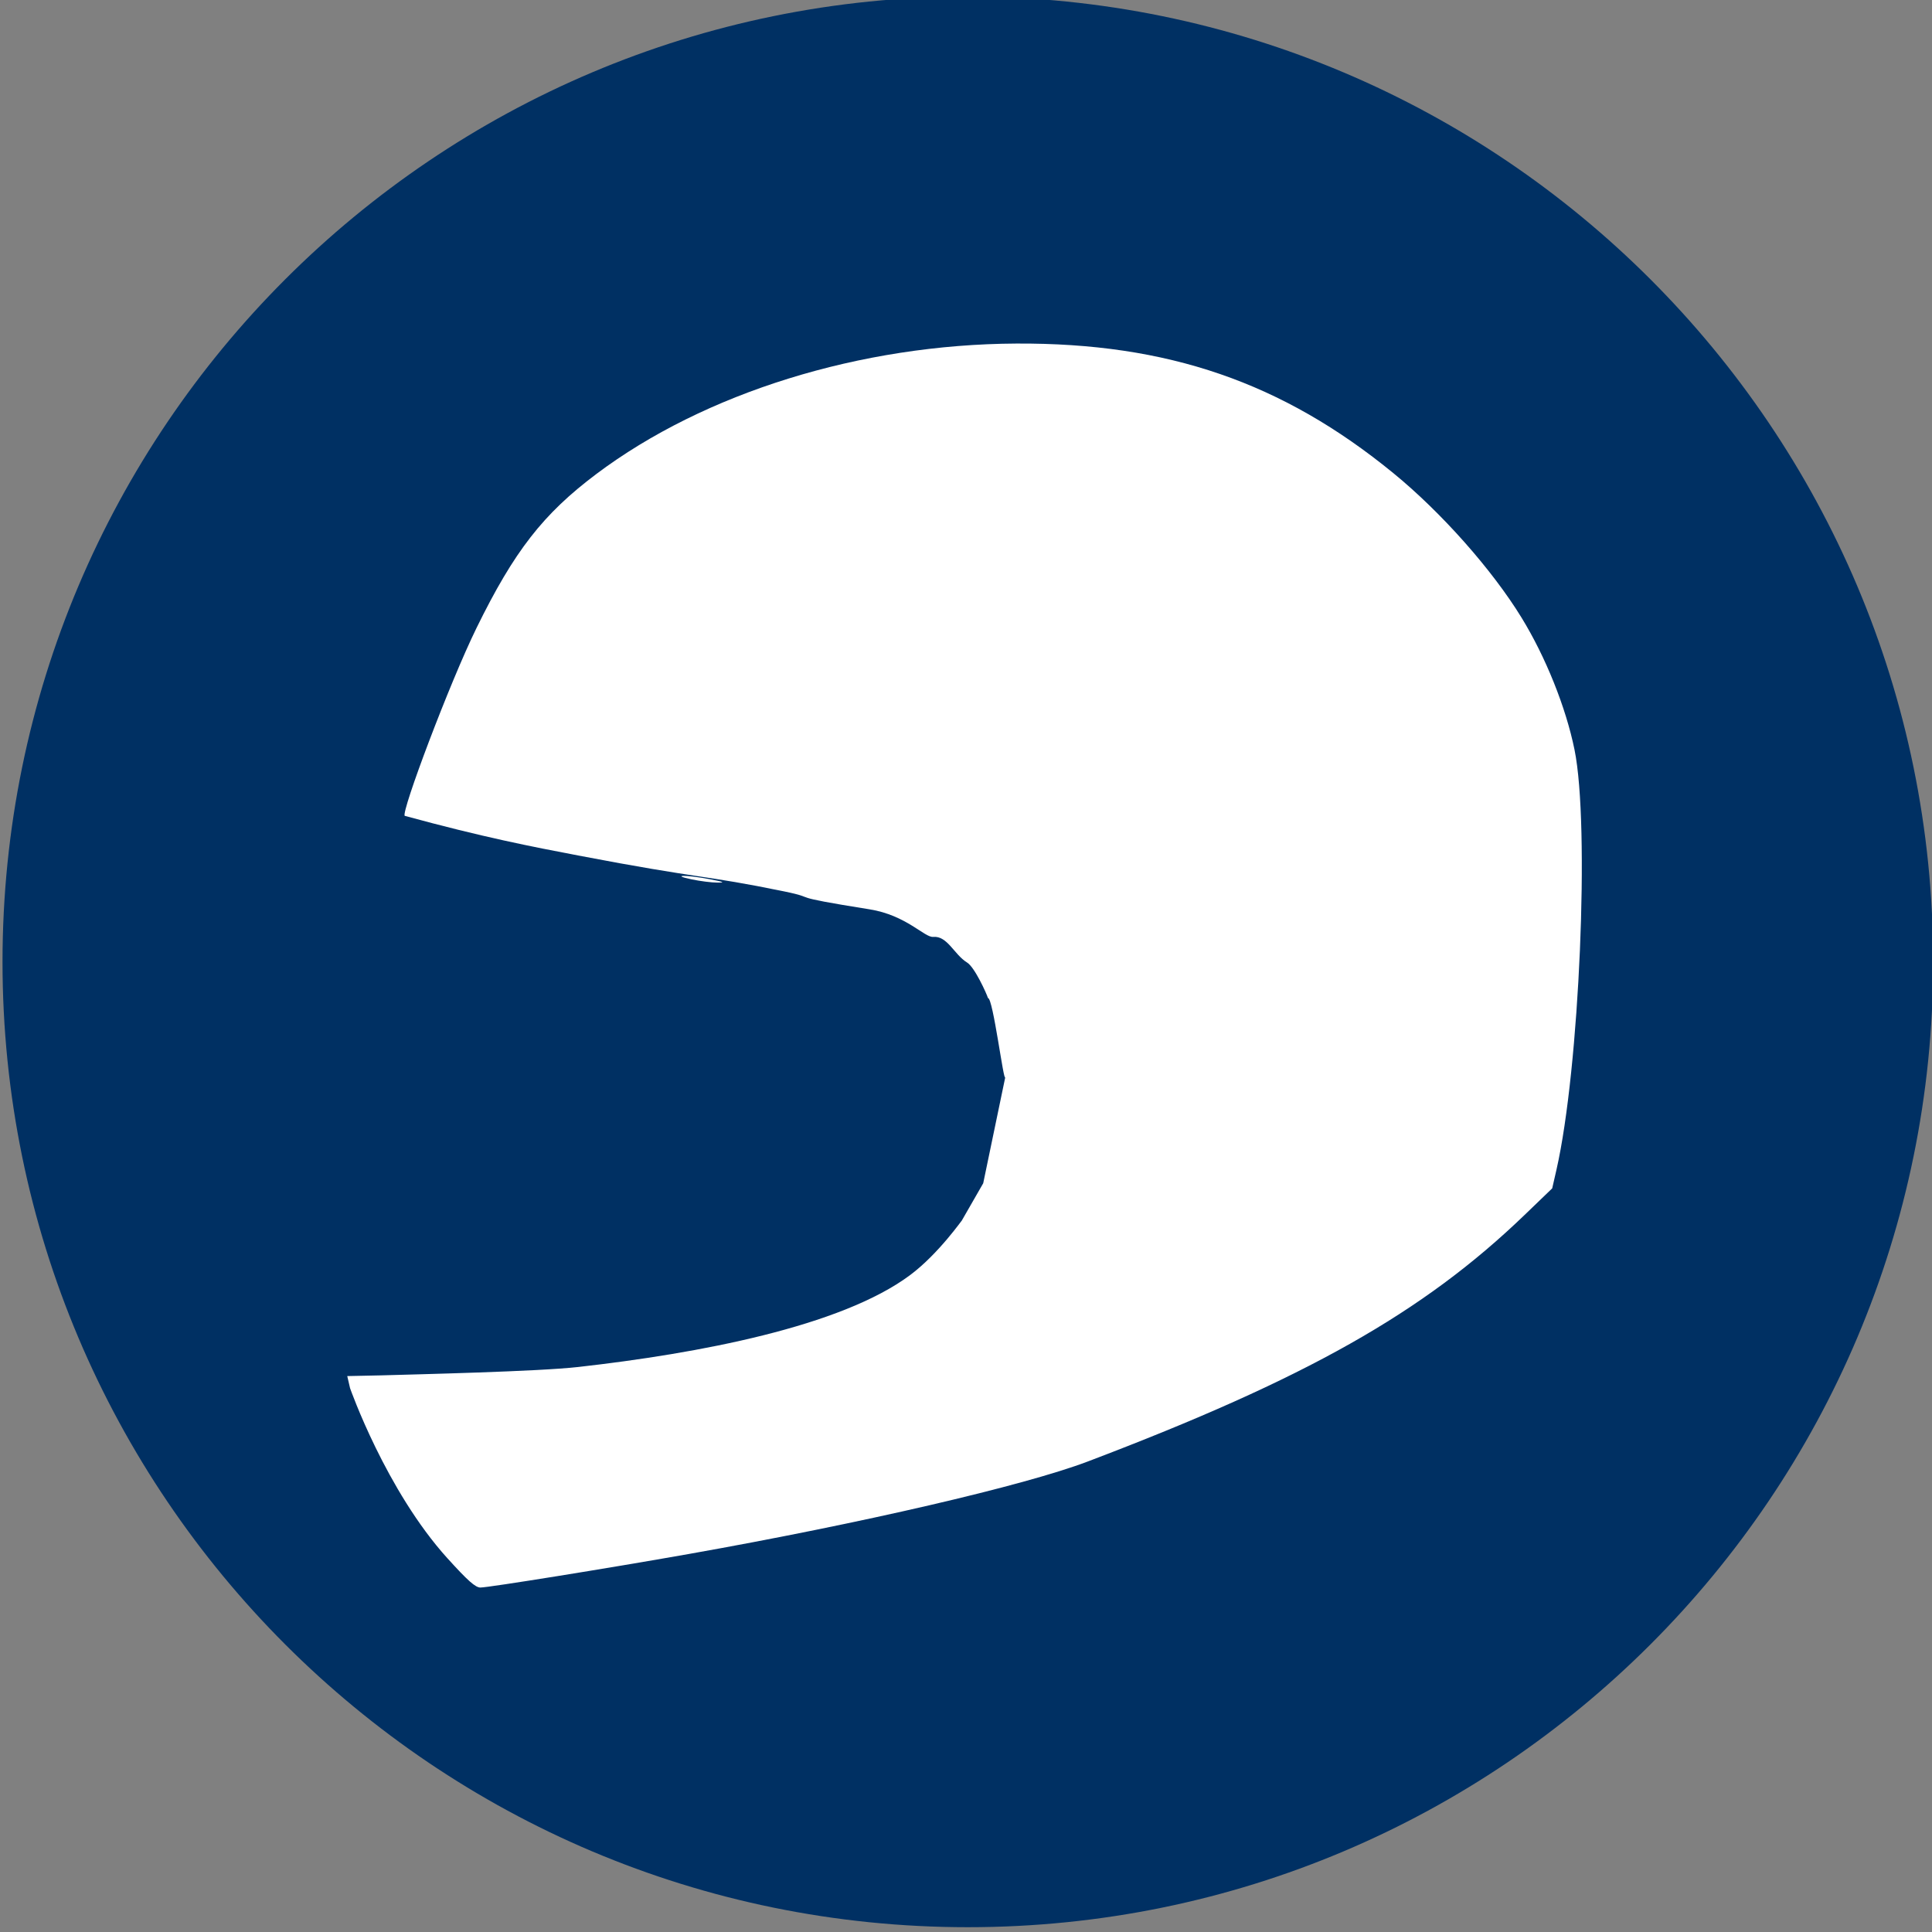
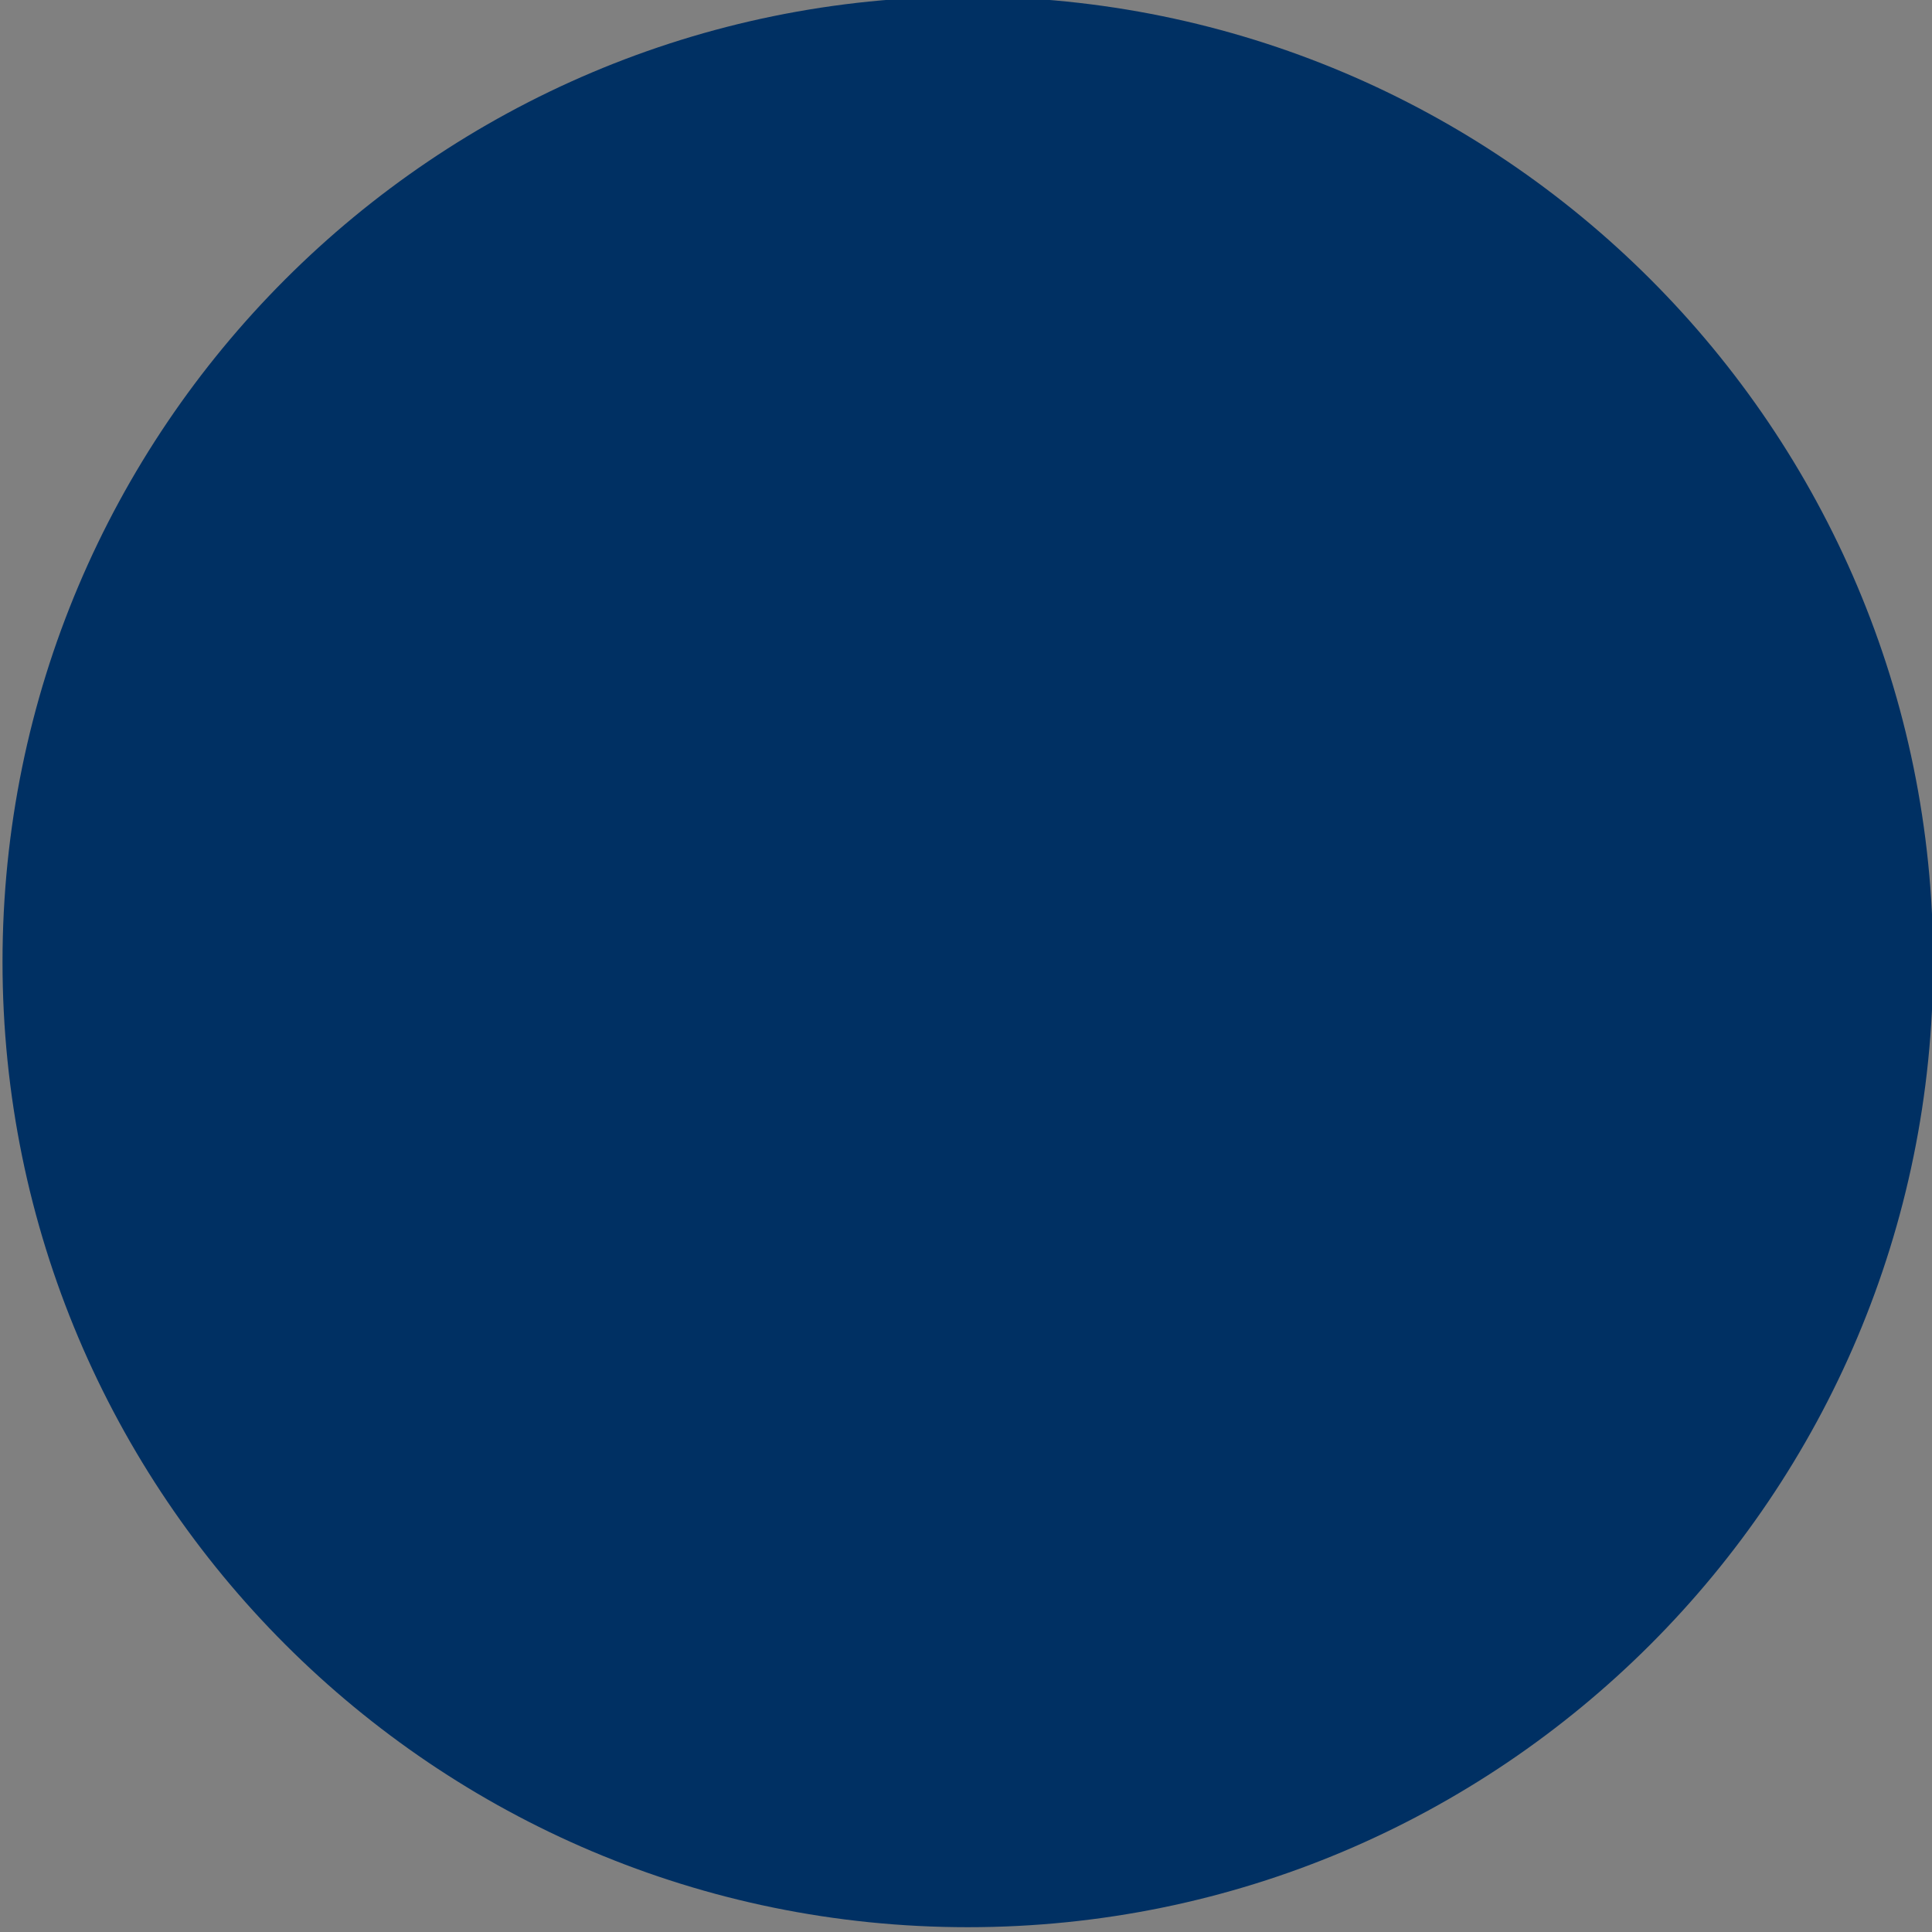
<svg xmlns="http://www.w3.org/2000/svg" xmlns:ns1="http://www.inkscape.org/namespaces/inkscape" xmlns:ns2="http://sodipodi.sourceforge.net/DTD/sodipodi-0.dtd" width="80.44" height="80.44" id="svg4032" version="1.1" ns1:version="0.48.4 r9939" ns2:docname="New document 4">
  <rect width="100%" height="100%" fill="#808080" stroke="none" />
  <defs id="defs4034" />
  <ns2:namedview id="base" pagecolor="#ffffff" bordercolor="#666666" borderopacity="1.0" ns1:pageopacity="0.0" ns1:pageshadow="2" ns1:zoom="1.61" ns1:cx="31.428571" ns1:cy="34.285714" ns1:document-units="px" ns1:current-layer="layer1" showgrid="false" fit-margin-top="0" fit-margin-left="0" fit-margin-right="0" fit-margin-bottom="0" ns1:window-width="712" ns1:window-height="555" ns1:window-x="104" ns1:window-y="104" ns1:window-maximized="0" />
  <g ns1:label="Layer 1" ns1:groupmode="layer" id="layer1" transform="translate(-334.78,-492.142)">
    <g transform="translate(-220.333,296.043)" id="g3998">
      <path ns1:connector-curvature="0" transform="matrix(0.135,0,0,0.135,705.39,-10.291)" style="fill:#003063;fill-opacity:1;fill-rule:nonzero;stroke:none" d="m -516.953,1825.47 c 0,164.425 -133.293,297.717 -297.717,297.717 -164.425,0 -297.717,-133.293 -297.717,-297.717 0,-164.425 133.293,-297.717 297.717,-297.717 164.425,0 297.717,133.293 297.717,297.717 z" id="path4110" />
-       <path ns1:export-ydpi="83.510002" ns1:export-xdpi="83.510002" ns1:export-filename="C:\Users\Thrandur\Google Drive\AKÍS\www\NýttÚtlit2016\akis8.png" ns2:nodetypes="scccssscsccsssscssssssscssscsccccc" style="fill:#ffffff;fill-opacity:1" d="m 573.747,260.985 c -2.569,-2.838 -4.059,-7.089 -4.059,-7.089 l -0.117,-0.503 c 0,0 0.731,-0.013 1.387,-0.029 1.563,-0.045 6.546,-0.16 8.226,-0.349 5.012,-0.564 10.944,-1.683 13.818,-3.824 1.217,-0.907 2.219,-2.382 2.144,-2.252 l 0.904,-1.574 0.919,-4.419 c -0.061,0.295 -0.509,-3.304 -0.72,-3.292 -0.06,-0.188 -0.552,-1.284 -0.873,-1.481 -0.537,-0.33 -0.816,-1.119 -1.411,-1.066 -0.356,0.032 -1.117,-0.903 -2.645,-1.147 -3.678,-0.587 -1.999,-0.426 -3.569,-0.749 -3.383,-0.695 -3.319,-0.49 -8.566,-1.493 -1.935,-0.37 -3.943,-0.756 -7.221,-1.651 -0.156,-0.156 1.869,-5.536 2.988,-7.819 1.57,-3.202 2.772,-4.747 4.991,-6.414 4.504,-3.383 10.995,-5.399 17.491,-5.431 6.29,-0.031 11.066,1.611 15.693,5.396 1.997,1.633 4.108,4.014 5.337,6.017 1.005,1.639 1.846,3.734 2.205,5.498 0.643,3.152 0.207,13.29 -0.752,17.489 l -0.177,0.774 -1.156,1.113 c -4.219,4.061 -9.092,6.81 -18.185,10.261 -2.652,1.006 -9.424,2.576 -16.605,3.849 -3.337,0.591 -8.347,1.398 -8.68,1.397 -0.206,0 -0.528,-0.286 -1.367,-1.213 z m 10.155,-28.274 c -0.887,-0.187 -0.226,-0.193 0.755,-0.007 0.597,0.113 0.665,0.143 0.324,0.143 -0.237,0 -0.722,-0.061 -1.078,-0.136 z" id="path4112" ns1:connector-curvature="0" />
    </g>
  </g>
</svg>